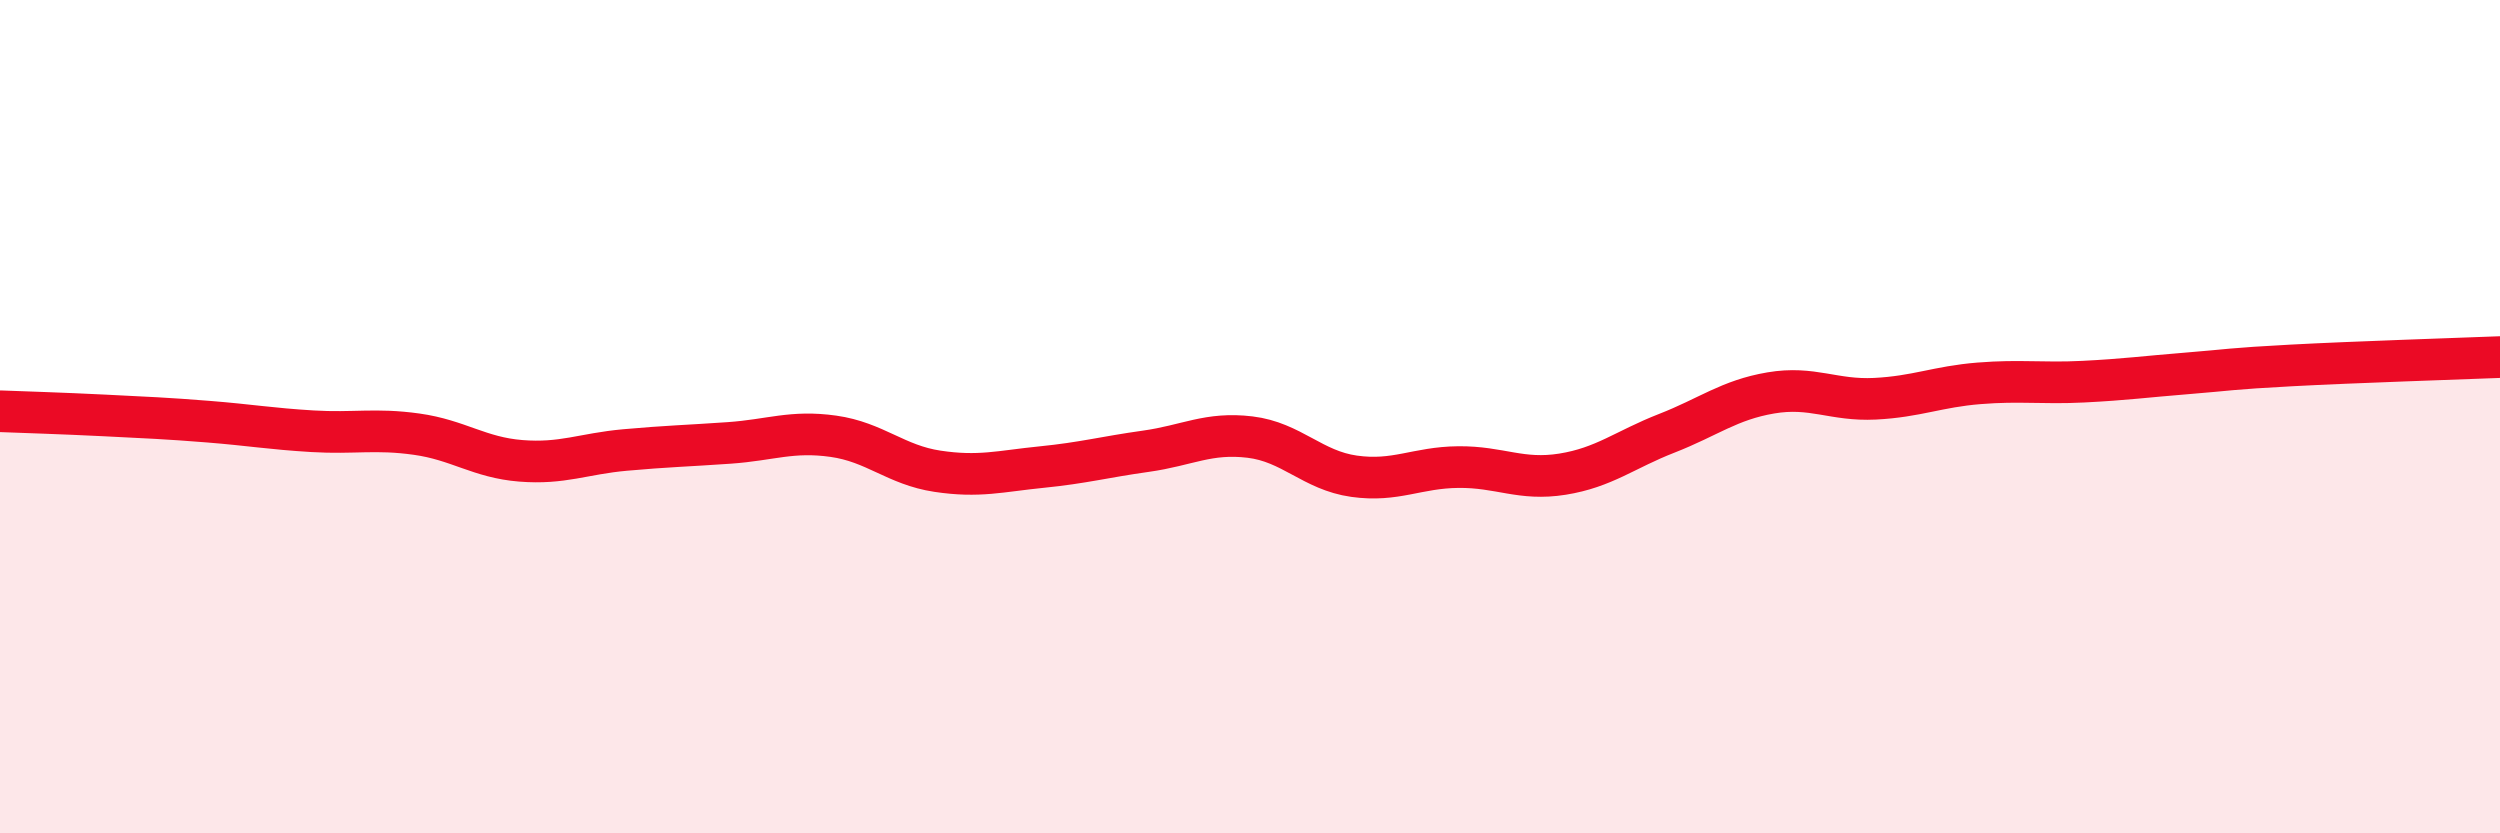
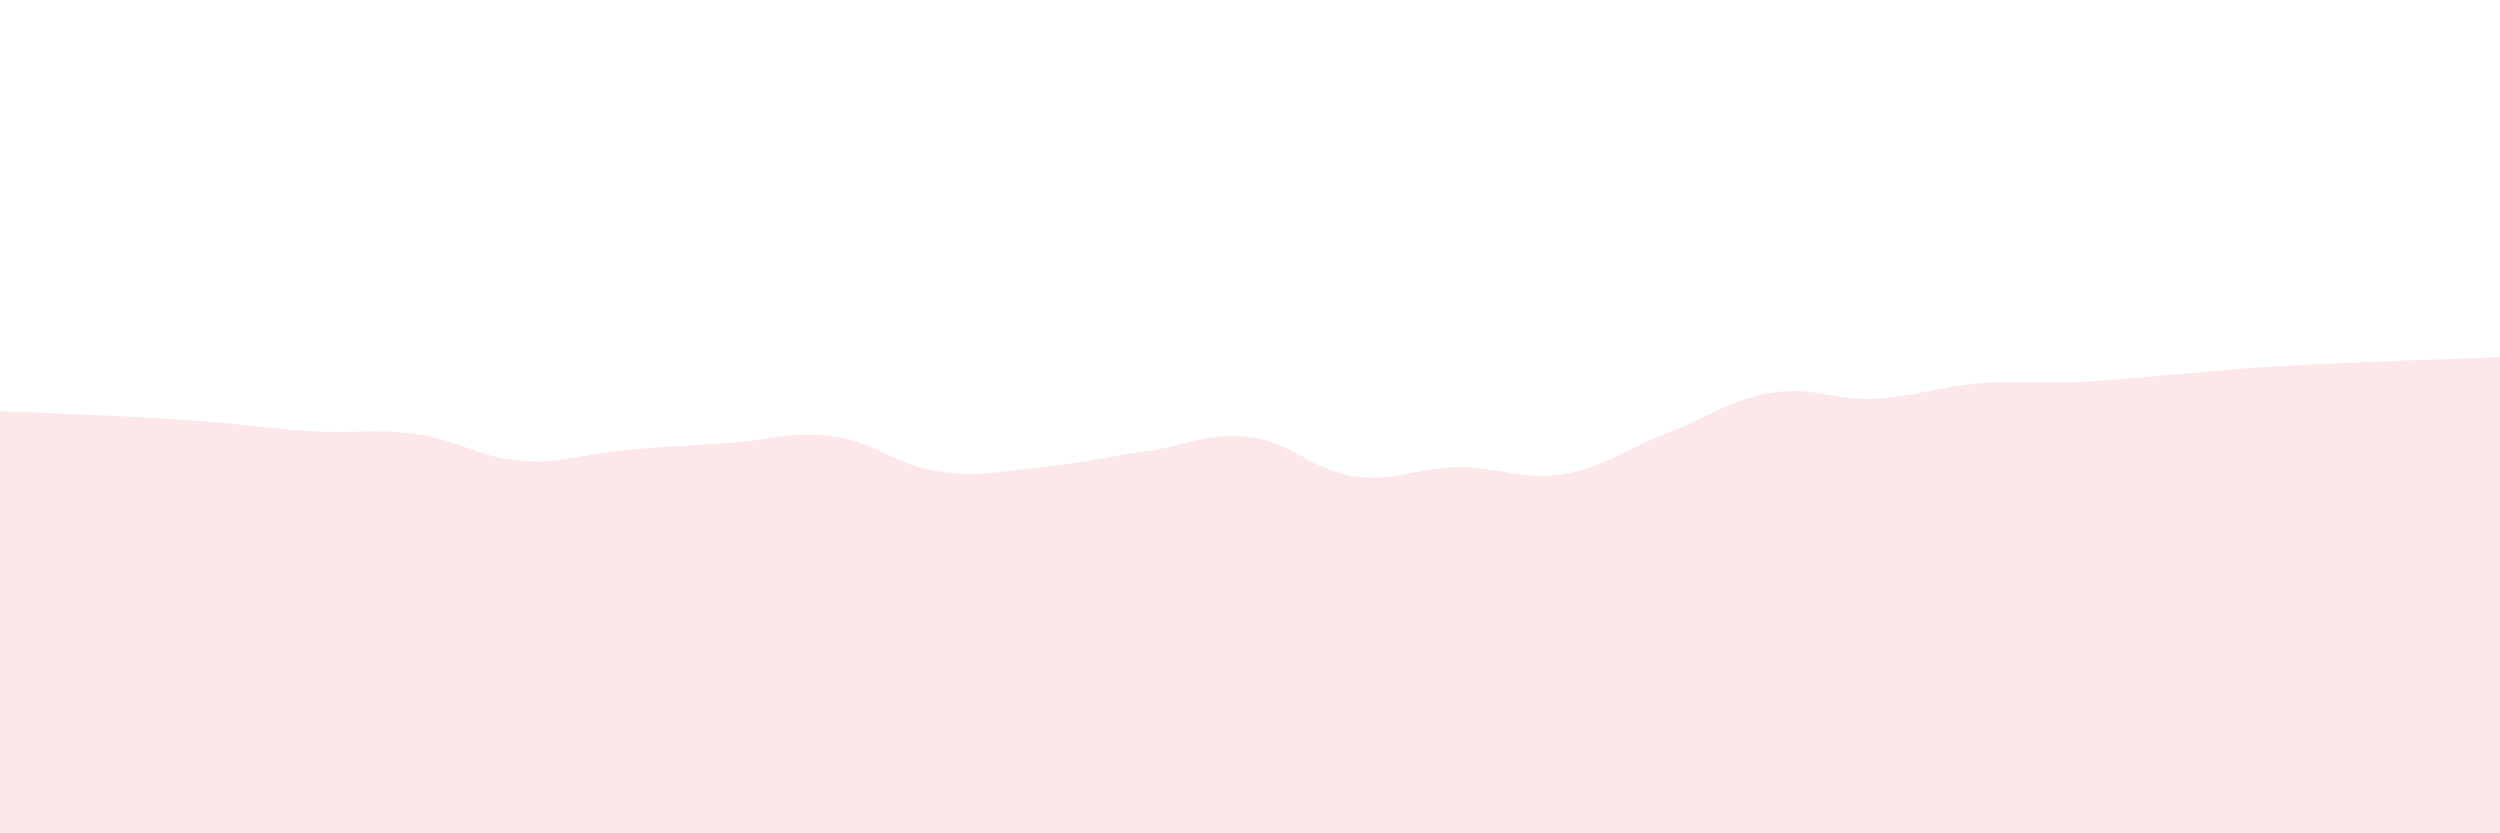
<svg xmlns="http://www.w3.org/2000/svg" width="60" height="20" viewBox="0 0 60 20">
  <path d="M 0,9.87 C 0.5,9.89 1.5,9.92 2.5,9.97 C 3.5,10.02 4,10.04 5,10.12 C 6,10.2 6.5,10.29 7.5,10.35 C 8.5,10.41 9,10.28 10,10.42 C 11,10.56 11.5,10.98 12.5,11.06 C 13.5,11.14 14,10.89 15,10.8 C 16,10.71 16.5,10.7 17.5,10.63 C 18.5,10.56 19,10.33 20,10.47 C 21,10.61 21.5,11.16 22.5,11.31 C 23.5,11.46 24,11.31 25,11.21 C 26,11.11 26.5,10.97 27.5,10.83 C 28.5,10.69 29,10.37 30,10.49 C 31,10.61 31.5,11.29 32.5,11.43 C 33.5,11.57 34,11.22 35,11.21 C 36,11.2 36.5,11.54 37.5,11.38 C 38.5,11.22 39,10.79 40,10.4 C 41,10.01 41.5,9.6 42.5,9.43 C 43.5,9.26 44,9.62 45,9.57 C 46,9.52 46.5,9.28 47.5,9.2 C 48.5,9.12 49,9.21 50,9.16 C 51,9.11 51.5,9.04 52.5,8.96 C 53.5,8.88 53.5,8.85 55,8.77 C 56.5,8.69 59,8.61 60,8.57L60 20L0 20Z" fill="#EB0A25" opacity="0.1" stroke-linecap="round" stroke-linejoin="round" />
-   <path d="M 0,9.87 C 0.5,9.89 1.5,9.92 2.5,9.97 C 3.5,10.02 4,10.04 5,10.12 C 6,10.2 6.5,10.29 7.5,10.35 C 8.5,10.41 9,10.28 10,10.42 C 11,10.56 11.5,10.98 12.5,11.06 C 13.5,11.14 14,10.89 15,10.8 C 16,10.71 16.5,10.7 17.5,10.63 C 18.5,10.56 19,10.33 20,10.47 C 21,10.61 21.5,11.16 22.5,11.31 C 23.5,11.46 24,11.31 25,11.21 C 26,11.11 26.5,10.97 27.5,10.83 C 28.5,10.69 29,10.37 30,10.49 C 31,10.61 31.5,11.29 32.5,11.43 C 33.5,11.57 34,11.22 35,11.21 C 36,11.2 36.5,11.54 37.5,11.38 C 38.5,11.22 39,10.79 40,10.4 C 41,10.01 41.5,9.6 42.5,9.43 C 43.5,9.26 44,9.62 45,9.57 C 46,9.52 46.5,9.28 47.5,9.2 C 48.5,9.12 49,9.21 50,9.16 C 51,9.11 51.5,9.04 52.5,8.96 C 53.5,8.88 53.5,8.85 55,8.77 C 56.5,8.69 59,8.61 60,8.57" stroke="#EB0A25" stroke-width="1" fill="none" stroke-linecap="round" stroke-linejoin="round" />
</svg>